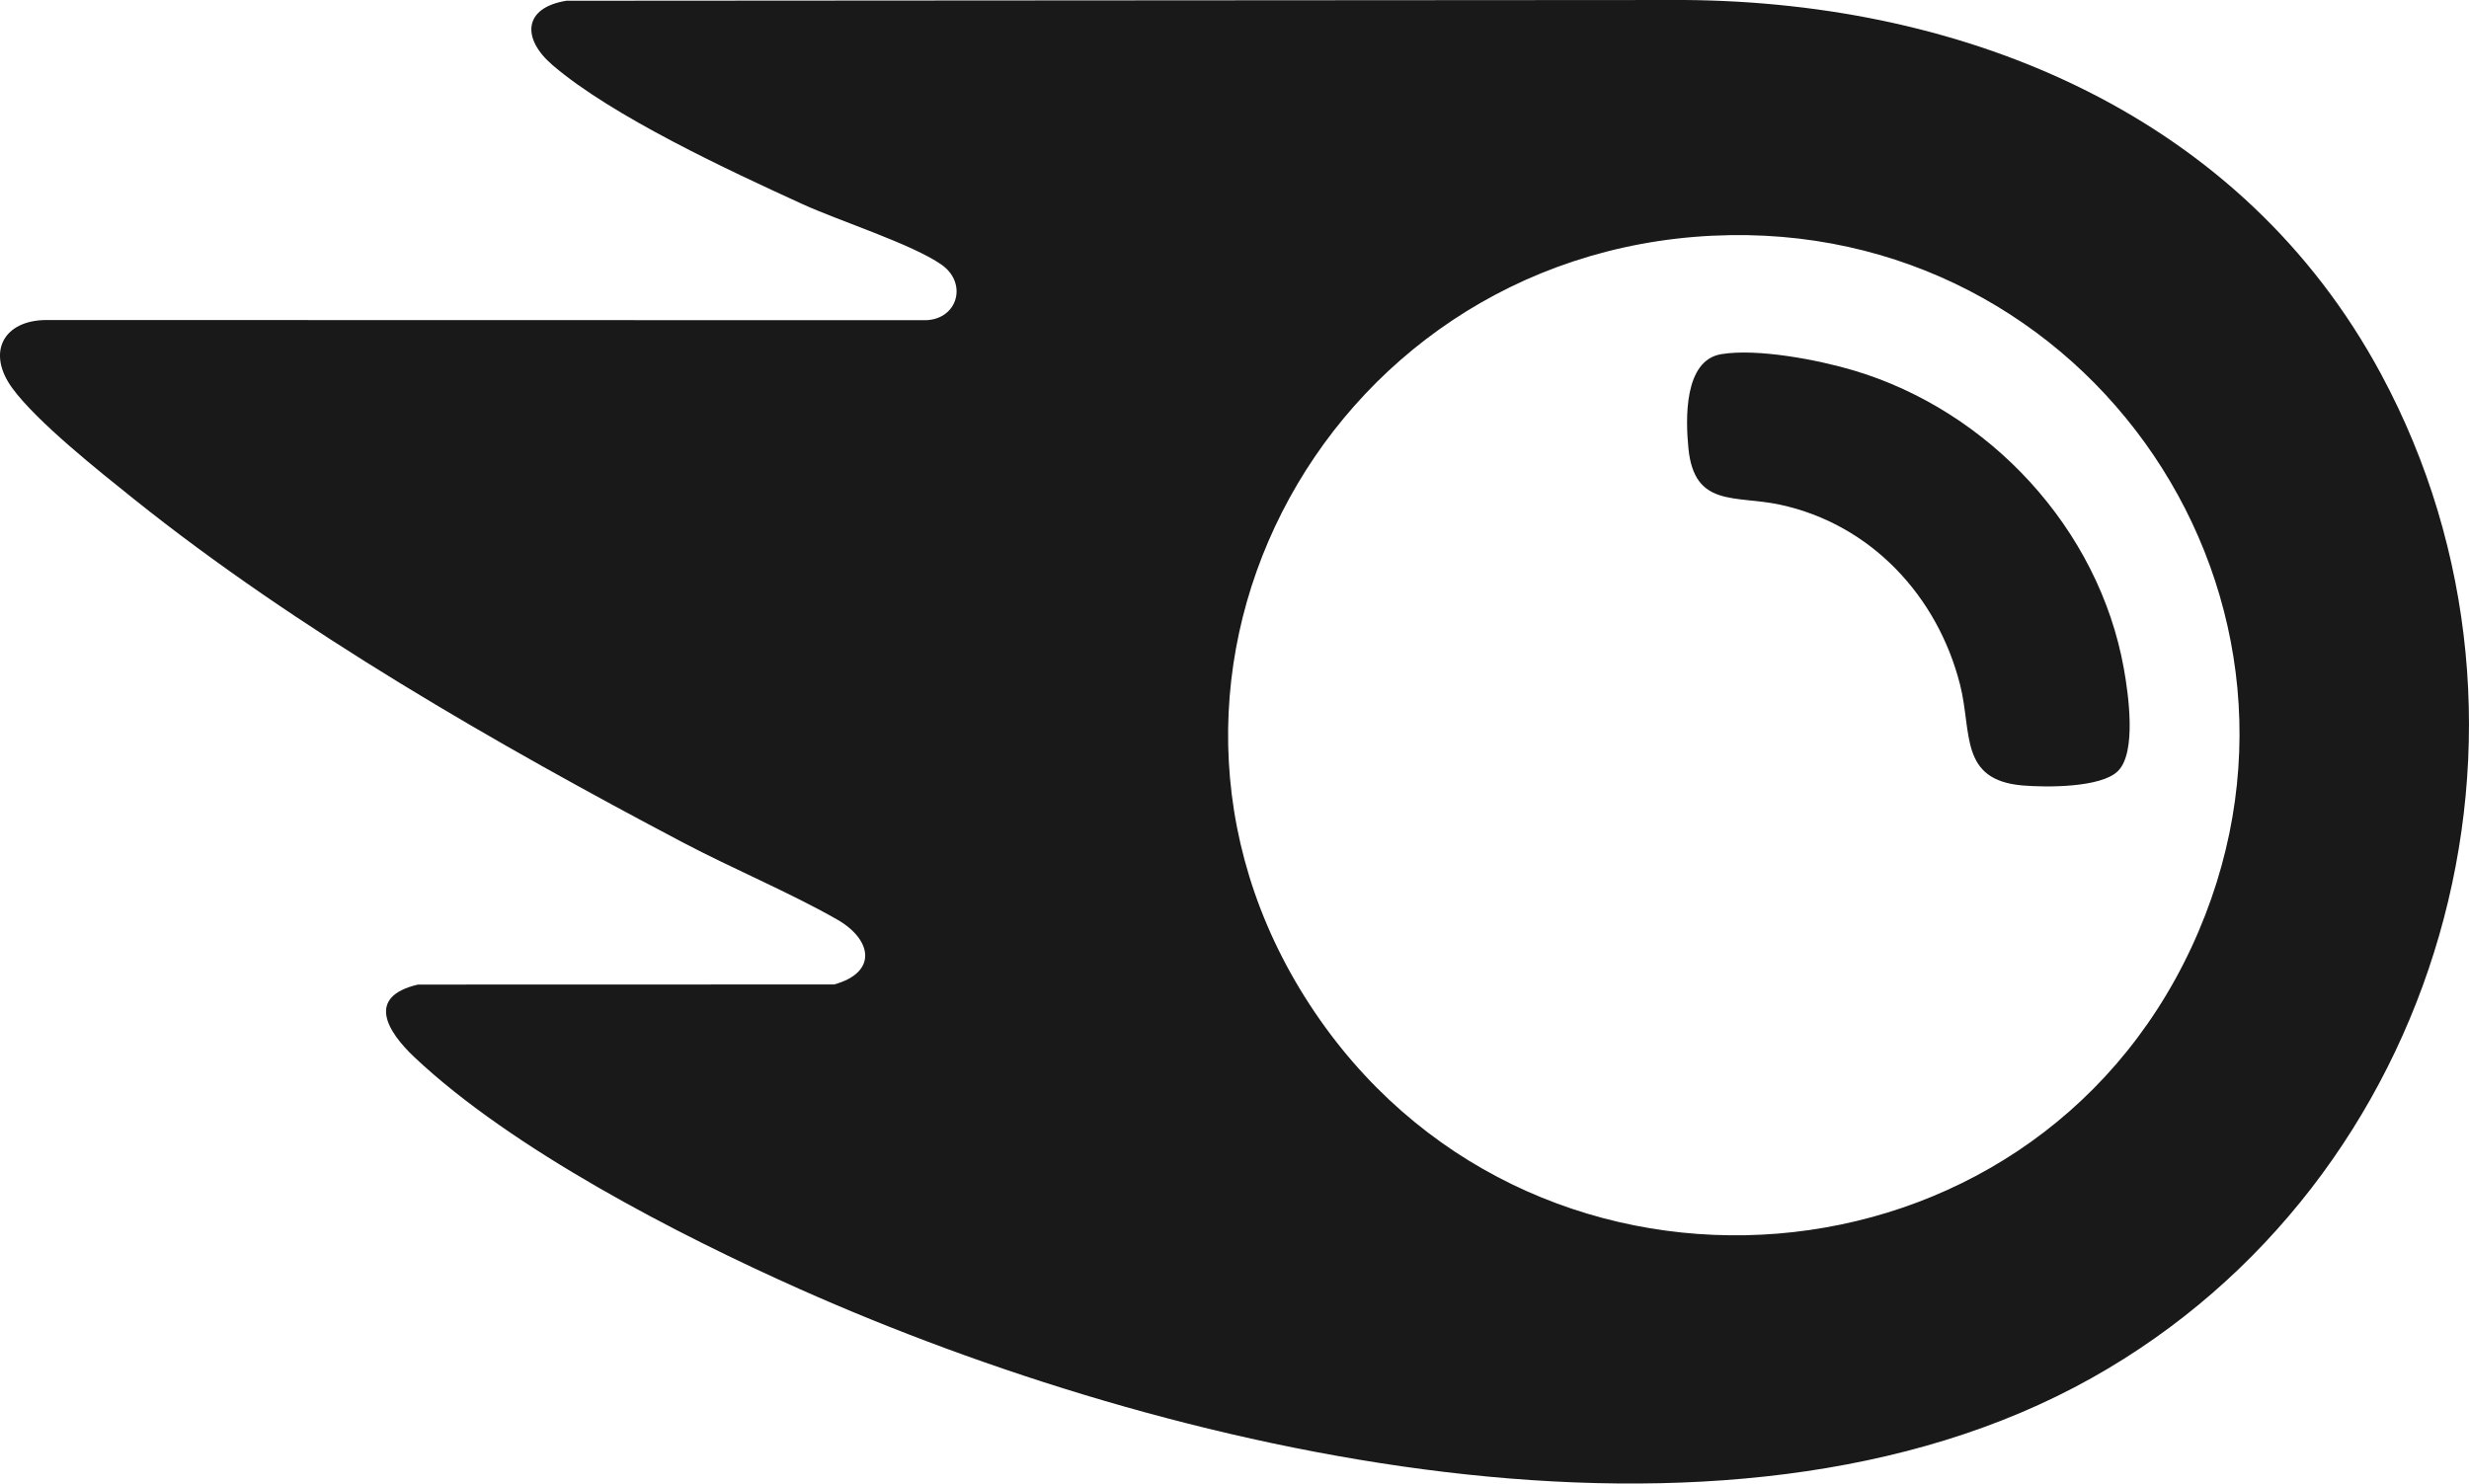
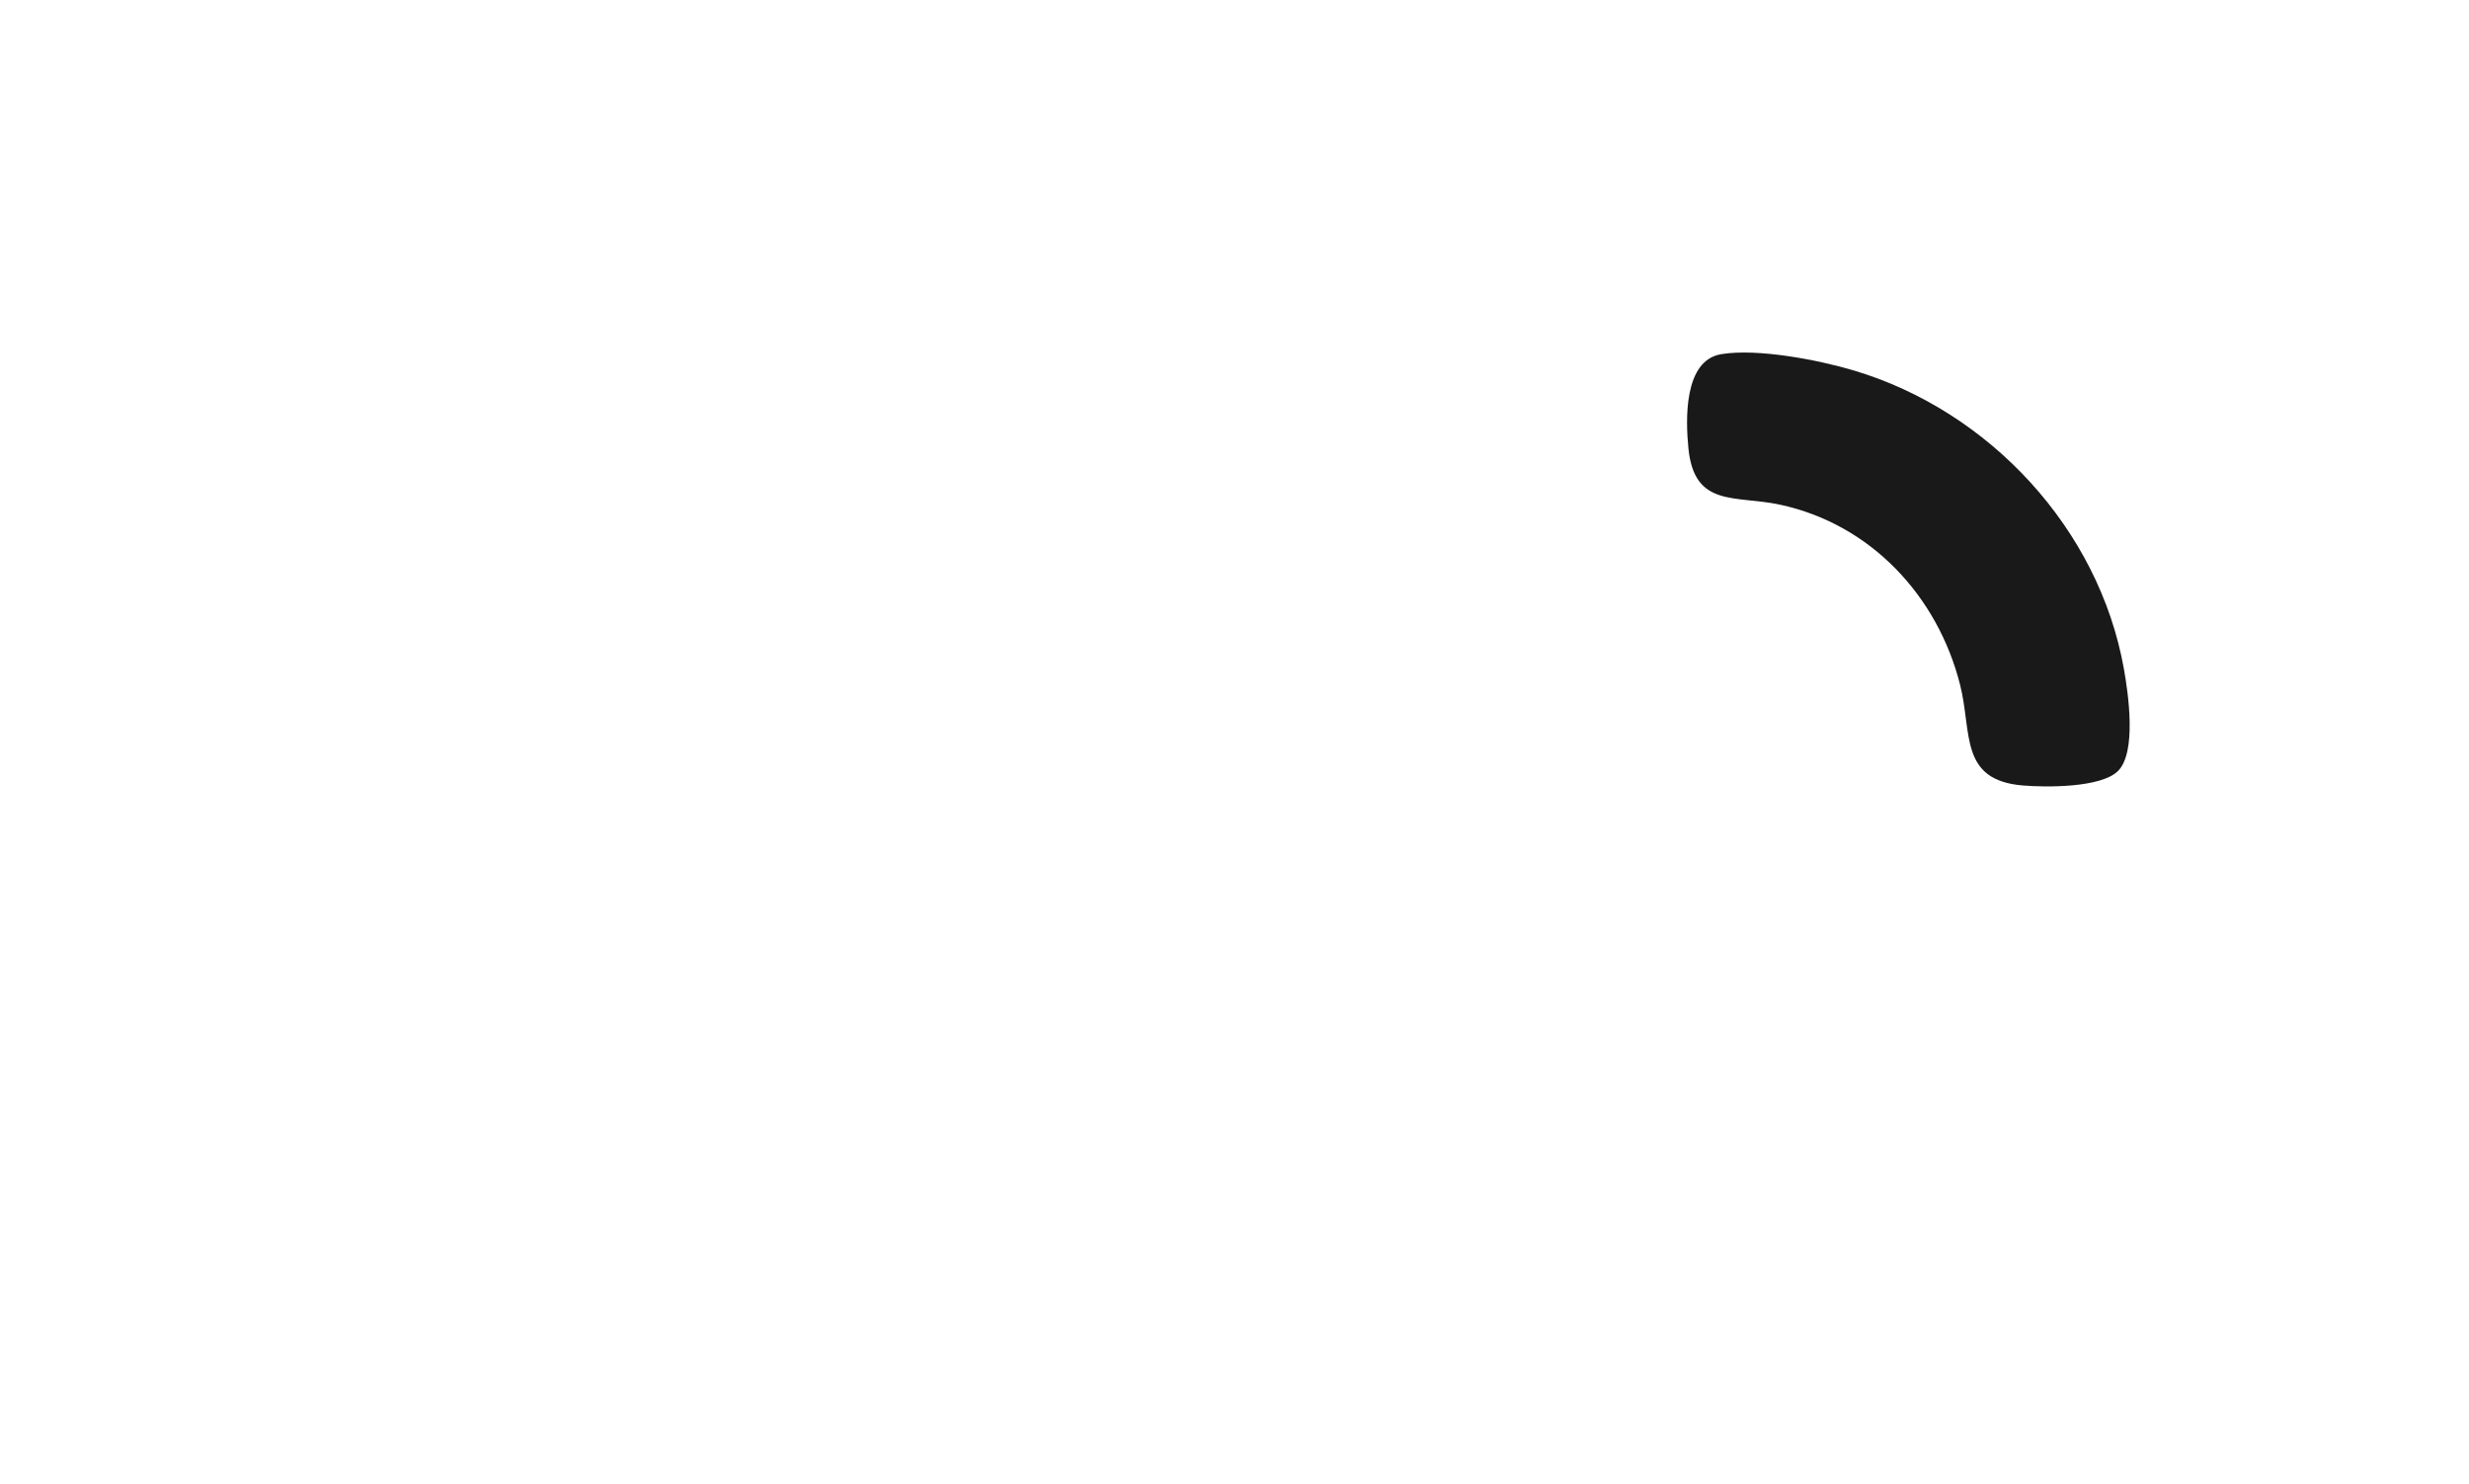
<svg xmlns="http://www.w3.org/2000/svg" id="Ebene_2" data-name="Ebene 2" viewBox="0 0 1103.16 663">
  <defs>
    <style>      .cls-1 {        fill: #191919;      }    </style>
  </defs>
  <g id="Ebene_1-2" data-name="Ebene 1">
    <g>
-       <path class="cls-1" d="M253.05.33l499.77-.33c126.87.98,249.02,52.05,310.97,167.03,85.43,158.53,27.08,361.2-129.22,448.82-164.49,92.21-413.95,32.99-576.97-39.62-54.89-24.45-128.7-62.56-172.34-103.66-12.27-11.55-21.84-27.1,1.47-32.55l185.95-.05c19.52-5.35,17.1-20.07,1.26-29.08-21.29-12.12-46.57-22.65-68.69-34.31-82.96-43.71-172.29-94.99-245.44-153.56-15.26-12.22-43.37-34.51-54.37-49.63-11.52-15.84-3.99-30.28,15.29-30.37l393.08.08c14.28-.59,18.55-16.71,6.79-24.87-13.26-9.21-45.44-19.42-62.01-26.99-32.75-14.97-85.07-39.24-111.79-62.21-13.73-11.79-13.03-25.59,6.25-28.69ZM765.07,105.34c-175.99,8.67-278.22,203.83-175.18,350.6,98.96,140.96,316.23,124.24,389.25-32.53,71.72-154-45.32-326.38-214.06-318.06Z" />
      <path class="cls-1" d="M769.01,158.29c16.14-2.7,43.4,2.53,59.26,7.27,60.55,18.06,109.49,70.67,120.69,133.31,2,11.19,5.76,37.38-2.65,45.72-7.59,7.52-32.1,7.32-42.52,6.45-28.44-2.38-22.61-23.62-28.01-44.99-10.03-39.68-39.89-71.8-80.49-80.51-20.01-4.29-38.24,1.4-40.89-25.11-1.3-13.04-2.09-39.34,14.62-42.14Z" />
    </g>
  </g>
</svg>